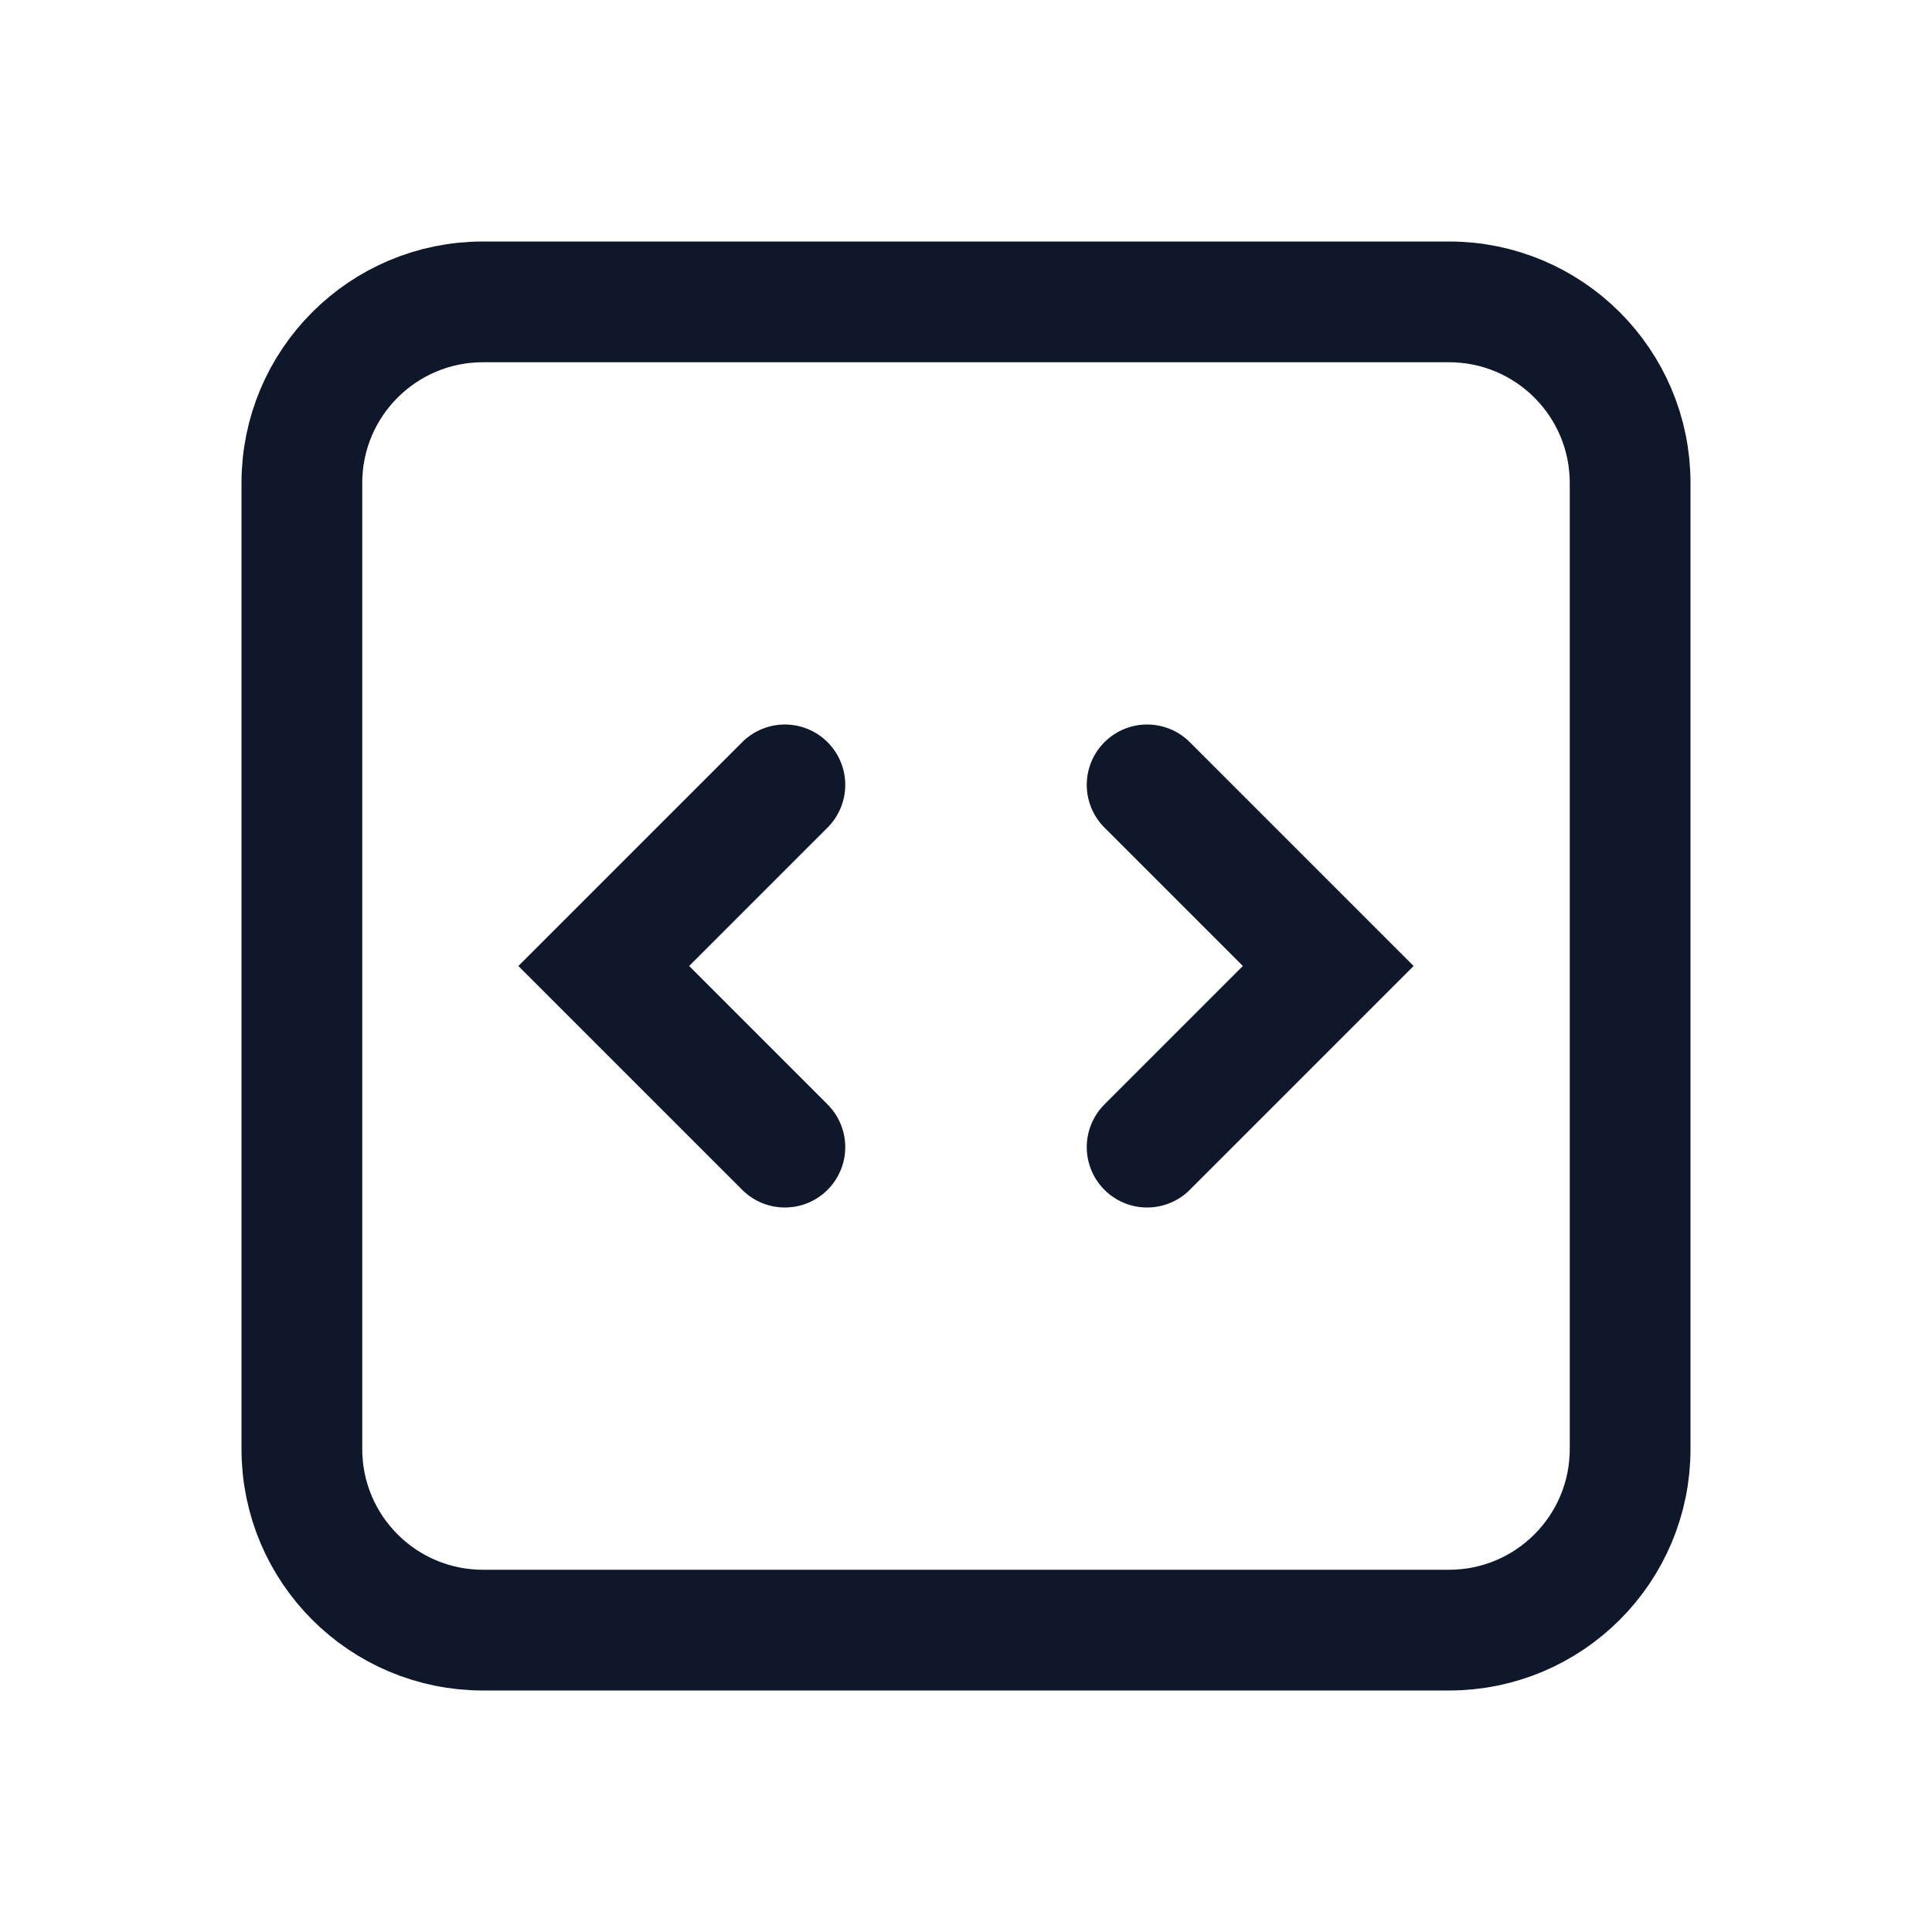
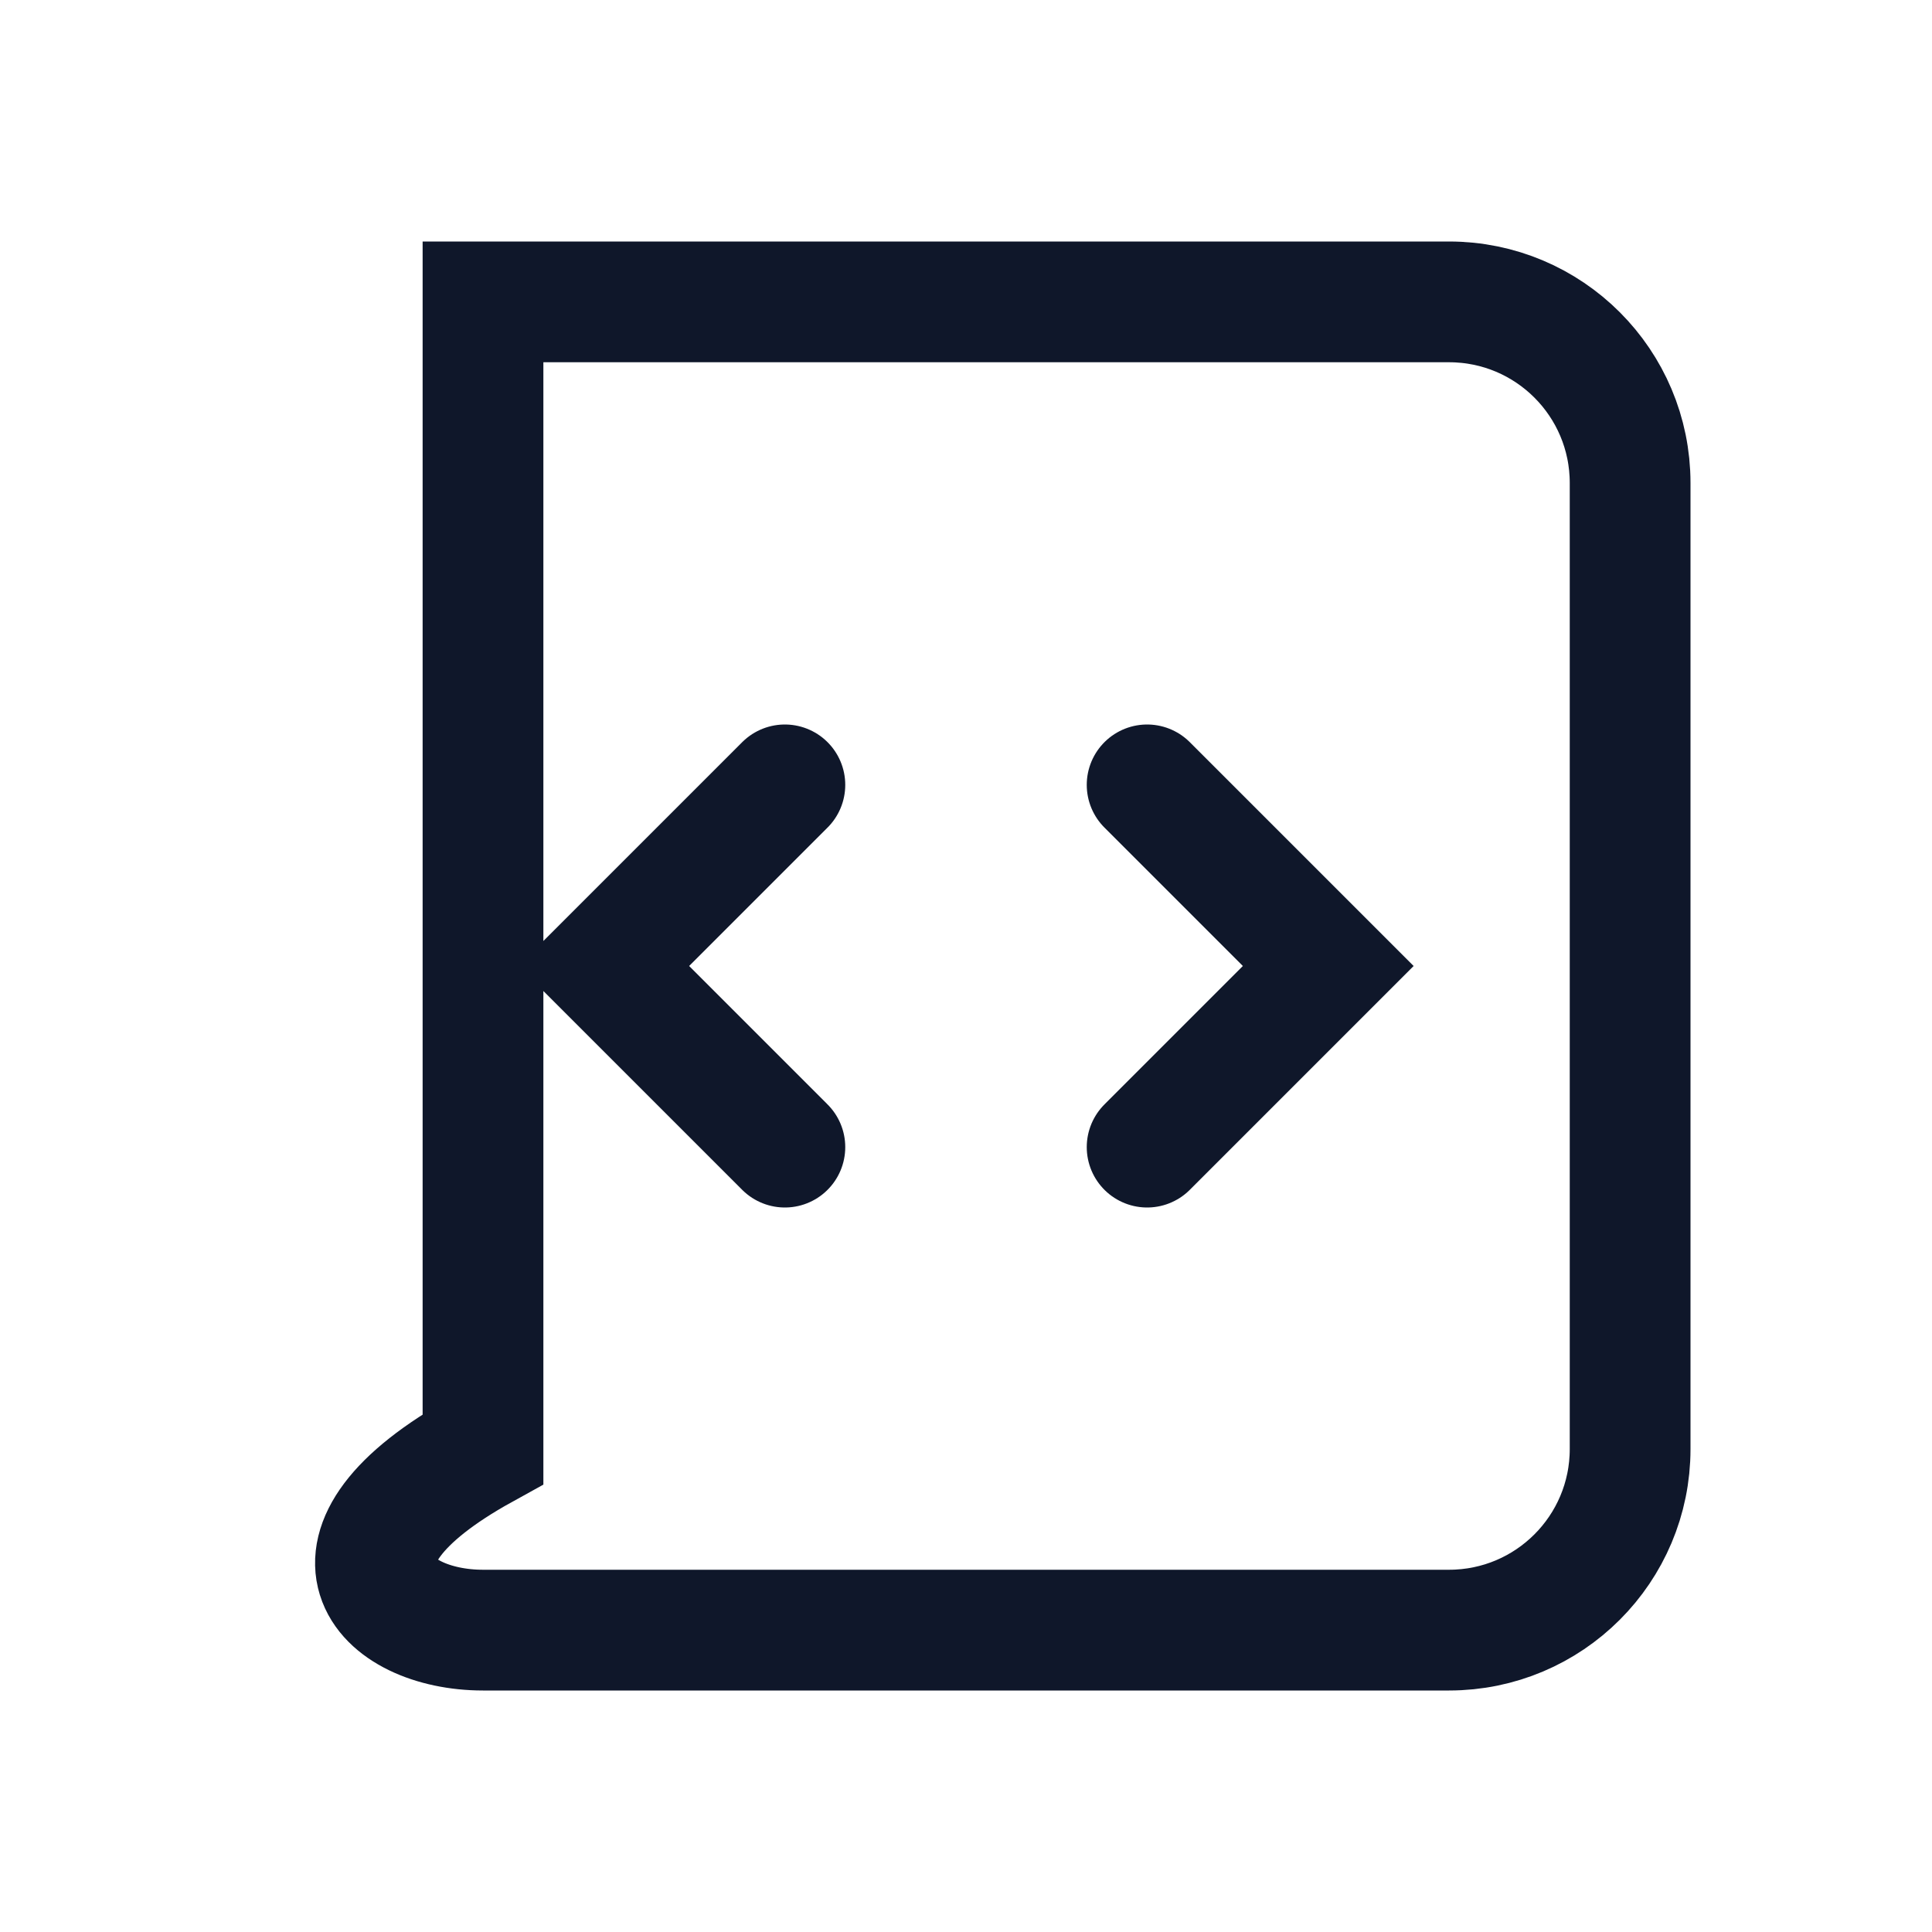
<svg xmlns="http://www.w3.org/2000/svg" fill="none" height="100%" overflow="visible" preserveAspectRatio="none" style="display: block;" viewBox="0 0 24 24" width="100%">
  <g id="heroicons-outline/code-bracket-square">
-     <path d="M14.25 9.75L16.5 12L14.25 14.25M9.75 14.25L7.5 12L9.75 9.75M6 20.25H18C19.243 20.25 20.25 19.243 20.25 18V6C20.25 4.757 19.243 3.75 18 3.75H6C4.757 3.75 3.75 4.757 3.75 6V18C3.75 19.243 4.757 20.25 6 20.25Z" id="Vector" stroke="#0F172A" stroke-linecap="round" stroke-width="1.5" />
+     <path d="M14.25 9.75L16.5 12L14.25 14.25M9.75 14.25L7.5 12L9.75 9.75M6 20.25H18C19.243 20.25 20.25 19.243 20.25 18V6C20.25 4.757 19.243 3.75 18 3.75H6V18C3.75 19.243 4.757 20.25 6 20.25Z" id="Vector" stroke="#0F172A" stroke-linecap="round" stroke-width="1.5" />
  </g>
</svg>